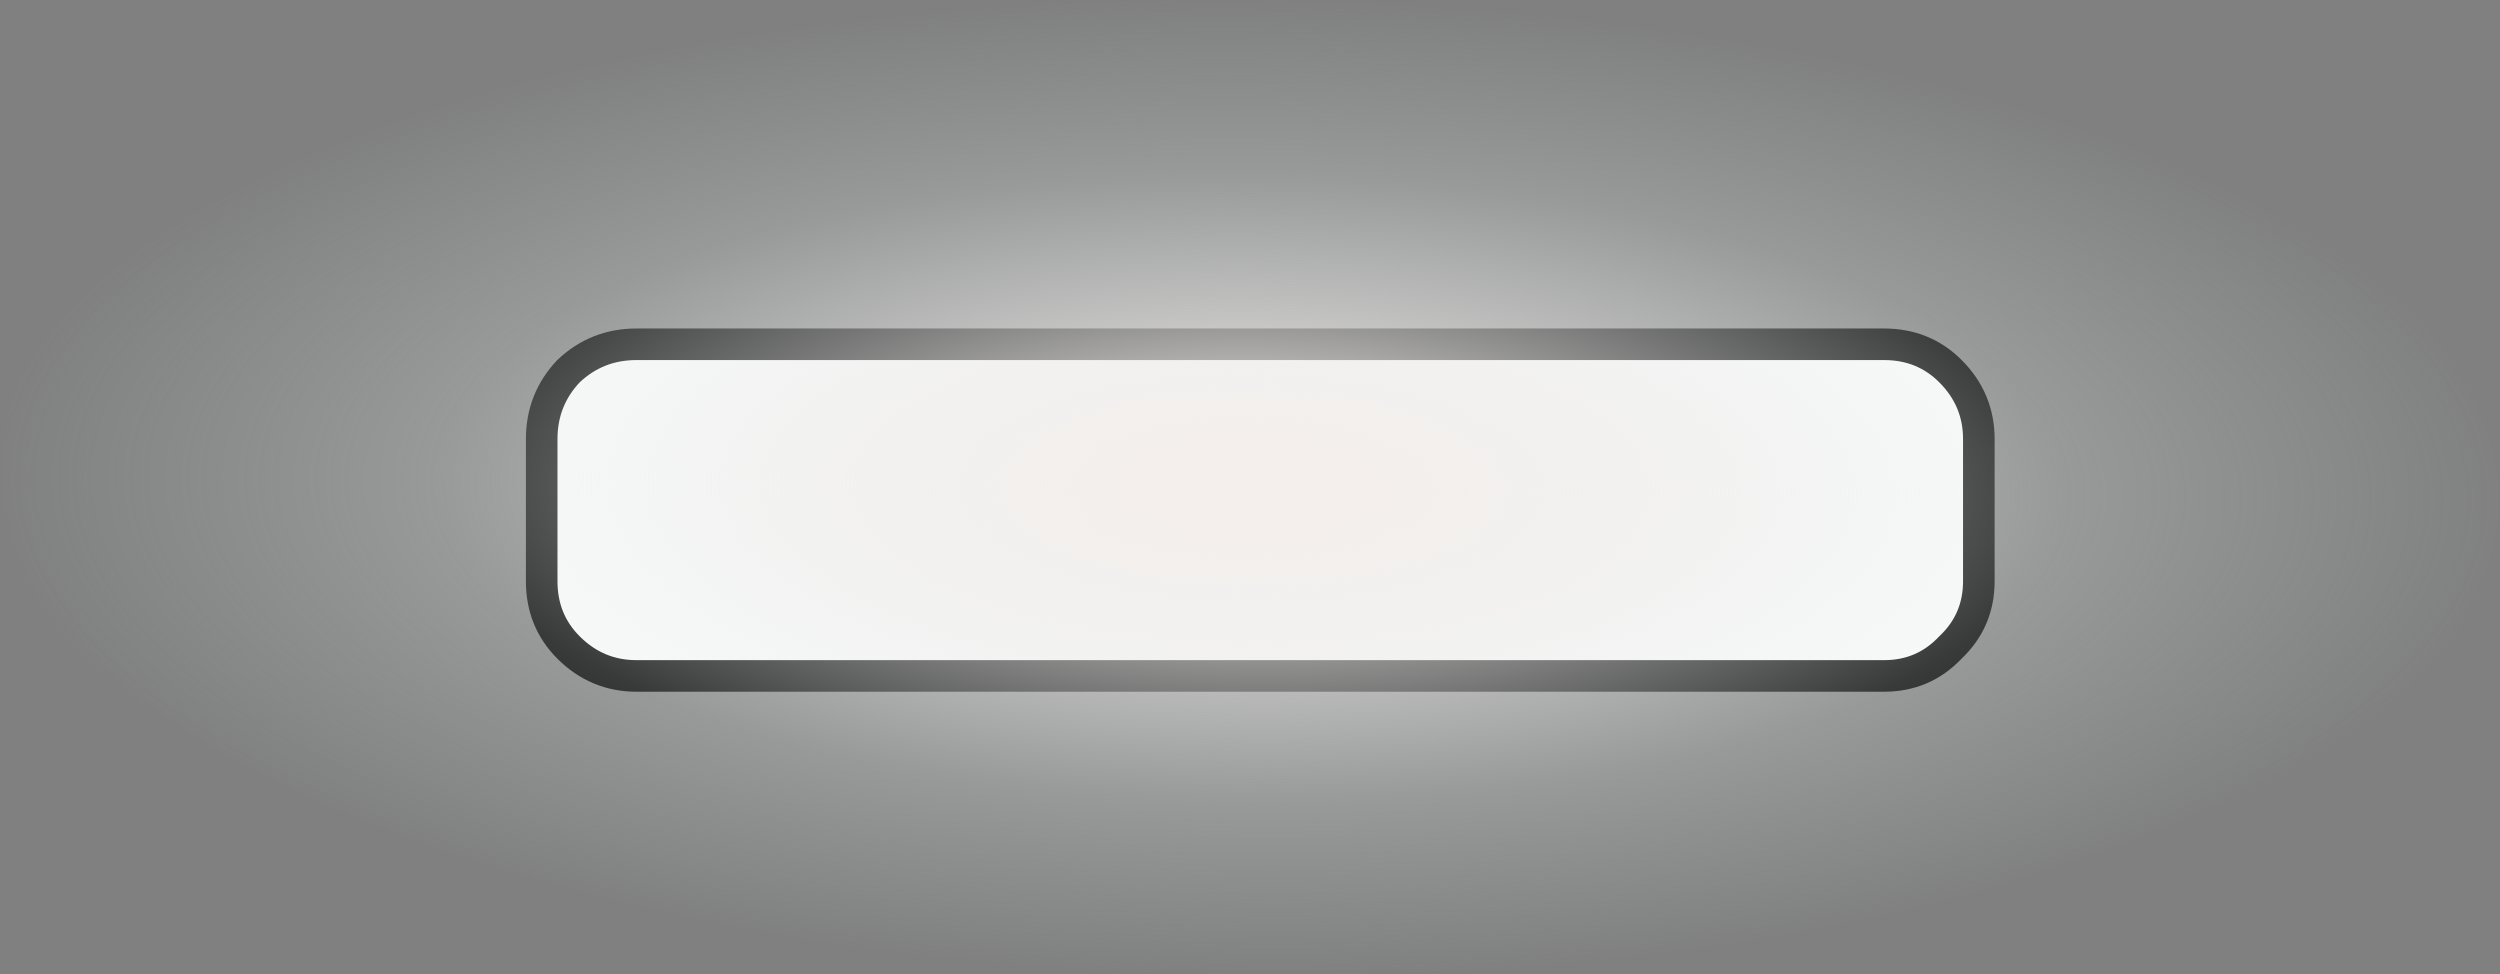
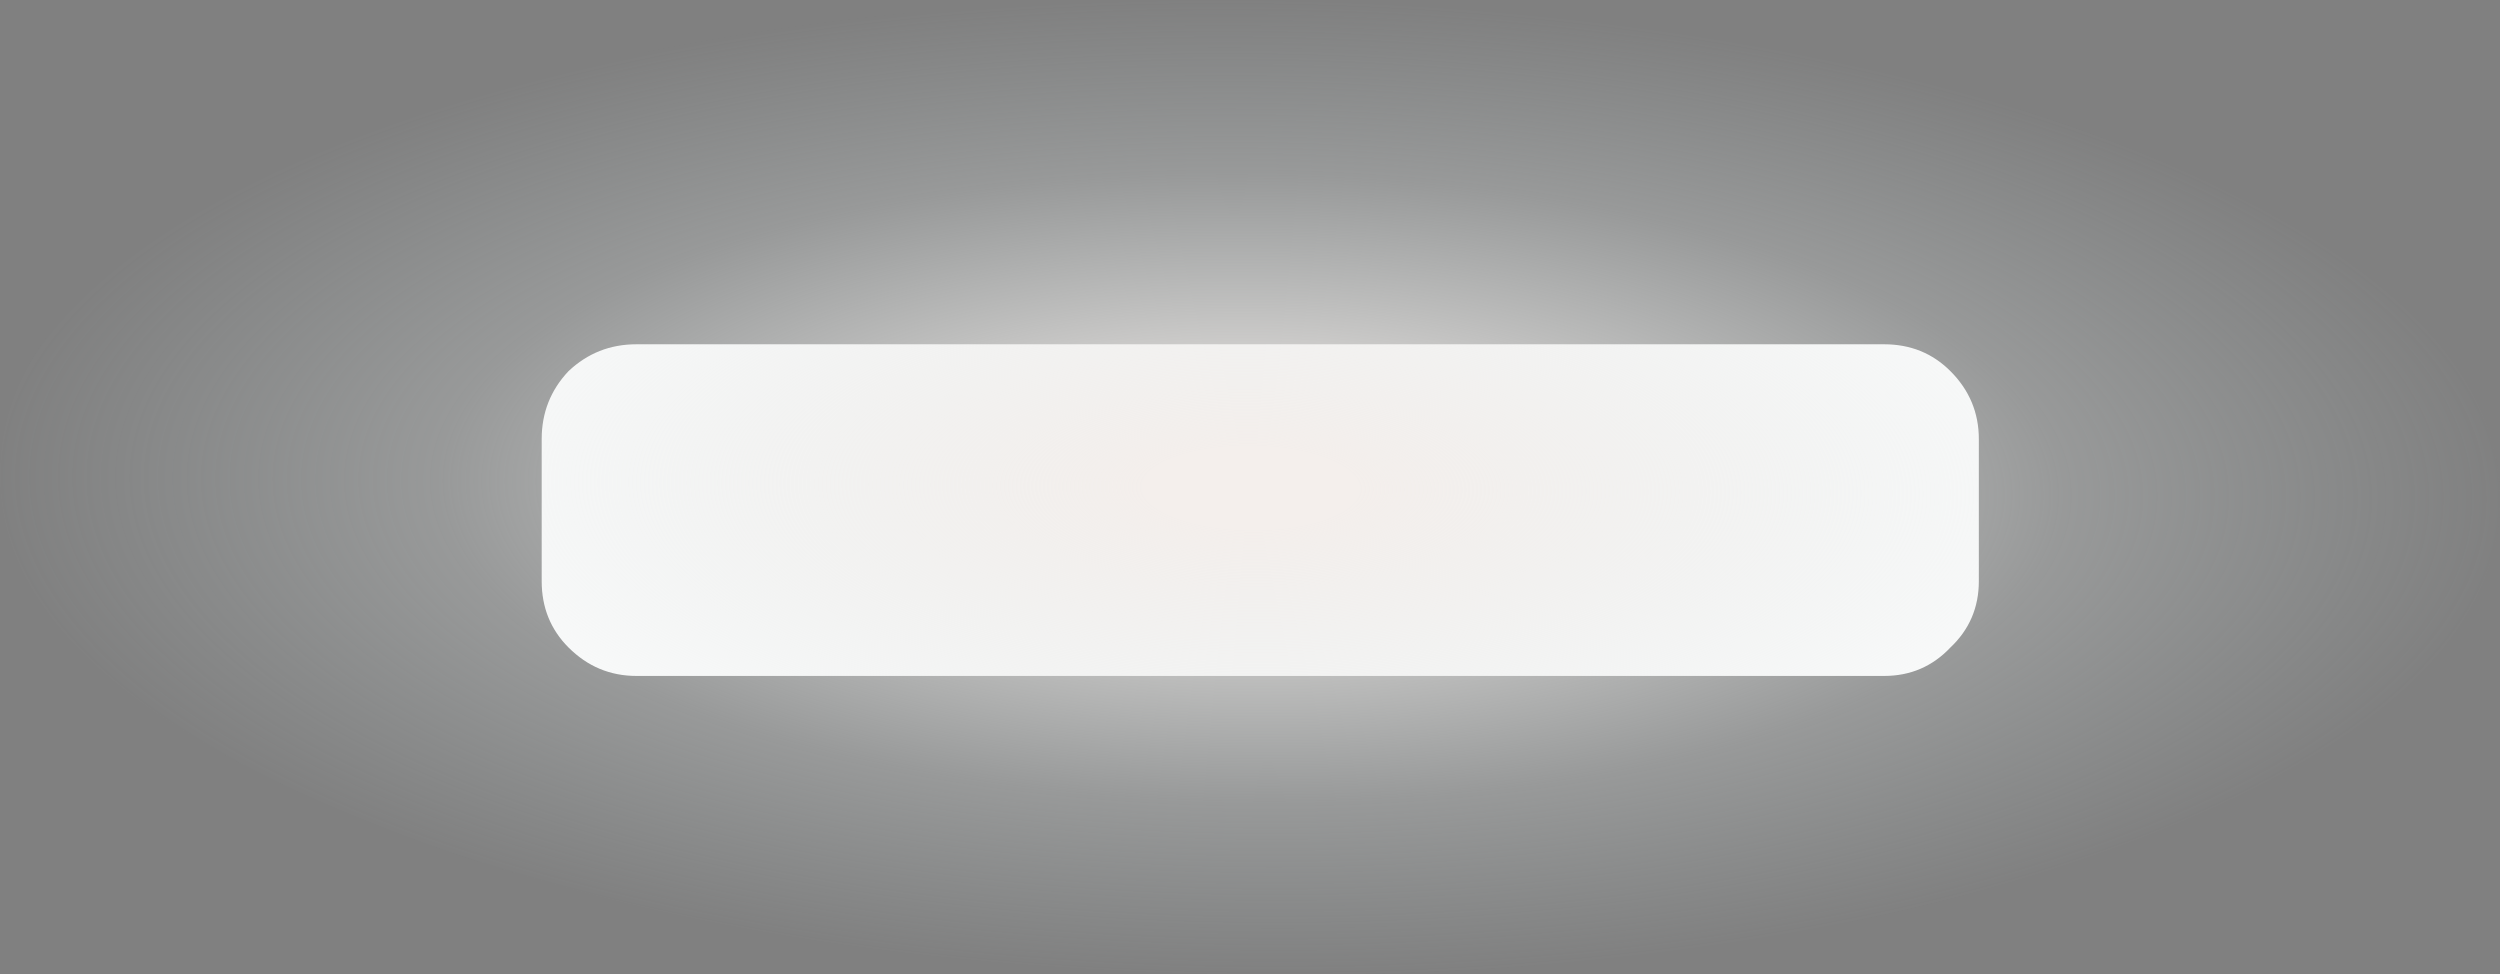
<svg xmlns="http://www.w3.org/2000/svg" height="30.85px" width="79.15px">
  <rect width="100%" height="100%" fill="#808080" stroke="none" />
  <g transform="matrix(1.0, 0.0, 0.0, 1.0, 39.65, 15.4)">
    <path d="M20.0 -4.5 Q21.25 -4.5 22.1 -3.65 23.0 -2.75 23.0 -1.5 L23.0 3.0 Q23.0 4.25 22.1 5.1 21.25 6.0 20.0 6.0 L-19.5 6.0 Q-20.75 6.0 -21.65 5.1 -22.5 4.25 -22.5 3.0 L-22.5 -1.5 Q-22.5 -2.75 -21.65 -3.65 -20.75 -4.5 -19.5 -4.5 L20.0 -4.5" fill="#ffffff" fill-rule="evenodd" stroke="none" />
-     <path d="M20.0 -4.5 L-19.5 -4.5 Q-20.75 -4.5 -21.65 -3.65 -22.5 -2.75 -22.5 -1.5 L-22.5 3.0 Q-22.5 4.25 -21.65 5.1 -20.75 6.0 -19.5 6.0 L20.0 6.0 Q21.25 6.0 22.1 5.1 23.0 4.25 23.0 3.0 L23.0 -1.5 Q23.0 -2.75 22.1 -3.65 21.25 -4.5 20.0 -4.5 Z" fill="none" stroke="#000000" stroke-linecap="round" stroke-linejoin="round" stroke-width="1.0" />
    <path d="M28.15 -10.55 Q39.6 -5.85 39.5 0.55 39.35 6.9 27.7 11.3 16.0 15.65 -0.4 15.45 -16.8 15.2 -28.25 10.5 -39.8 5.85 -39.65 -0.5 -39.55 -6.95 -27.8 -11.3 -16.15 -15.65 0.25 -15.4 16.6 -15.2 28.15 -10.55" fill="url(#gradient0)" fill-rule="evenodd" stroke="none" />
  </g>
  <defs>
    <radialGradient cx="0" cy="0" gradientTransform="matrix(-4.0E-4, 0.019, -0.049, -6.0E-4, -0.05, 0.05)" gradientUnits="userSpaceOnUse" id="gradient0" r="819.2" spreadMethod="pad">
      <stop offset="0.086" stop-color="#f3eeeb" stop-opacity="0.961" />
      <stop offset="0.639" stop-color="#e1e6e6" stop-opacity="0.251" />
      <stop offset="1.0" stop-color="#d0dfe1" stop-opacity="0.0" />
    </radialGradient>
  </defs>
</svg>